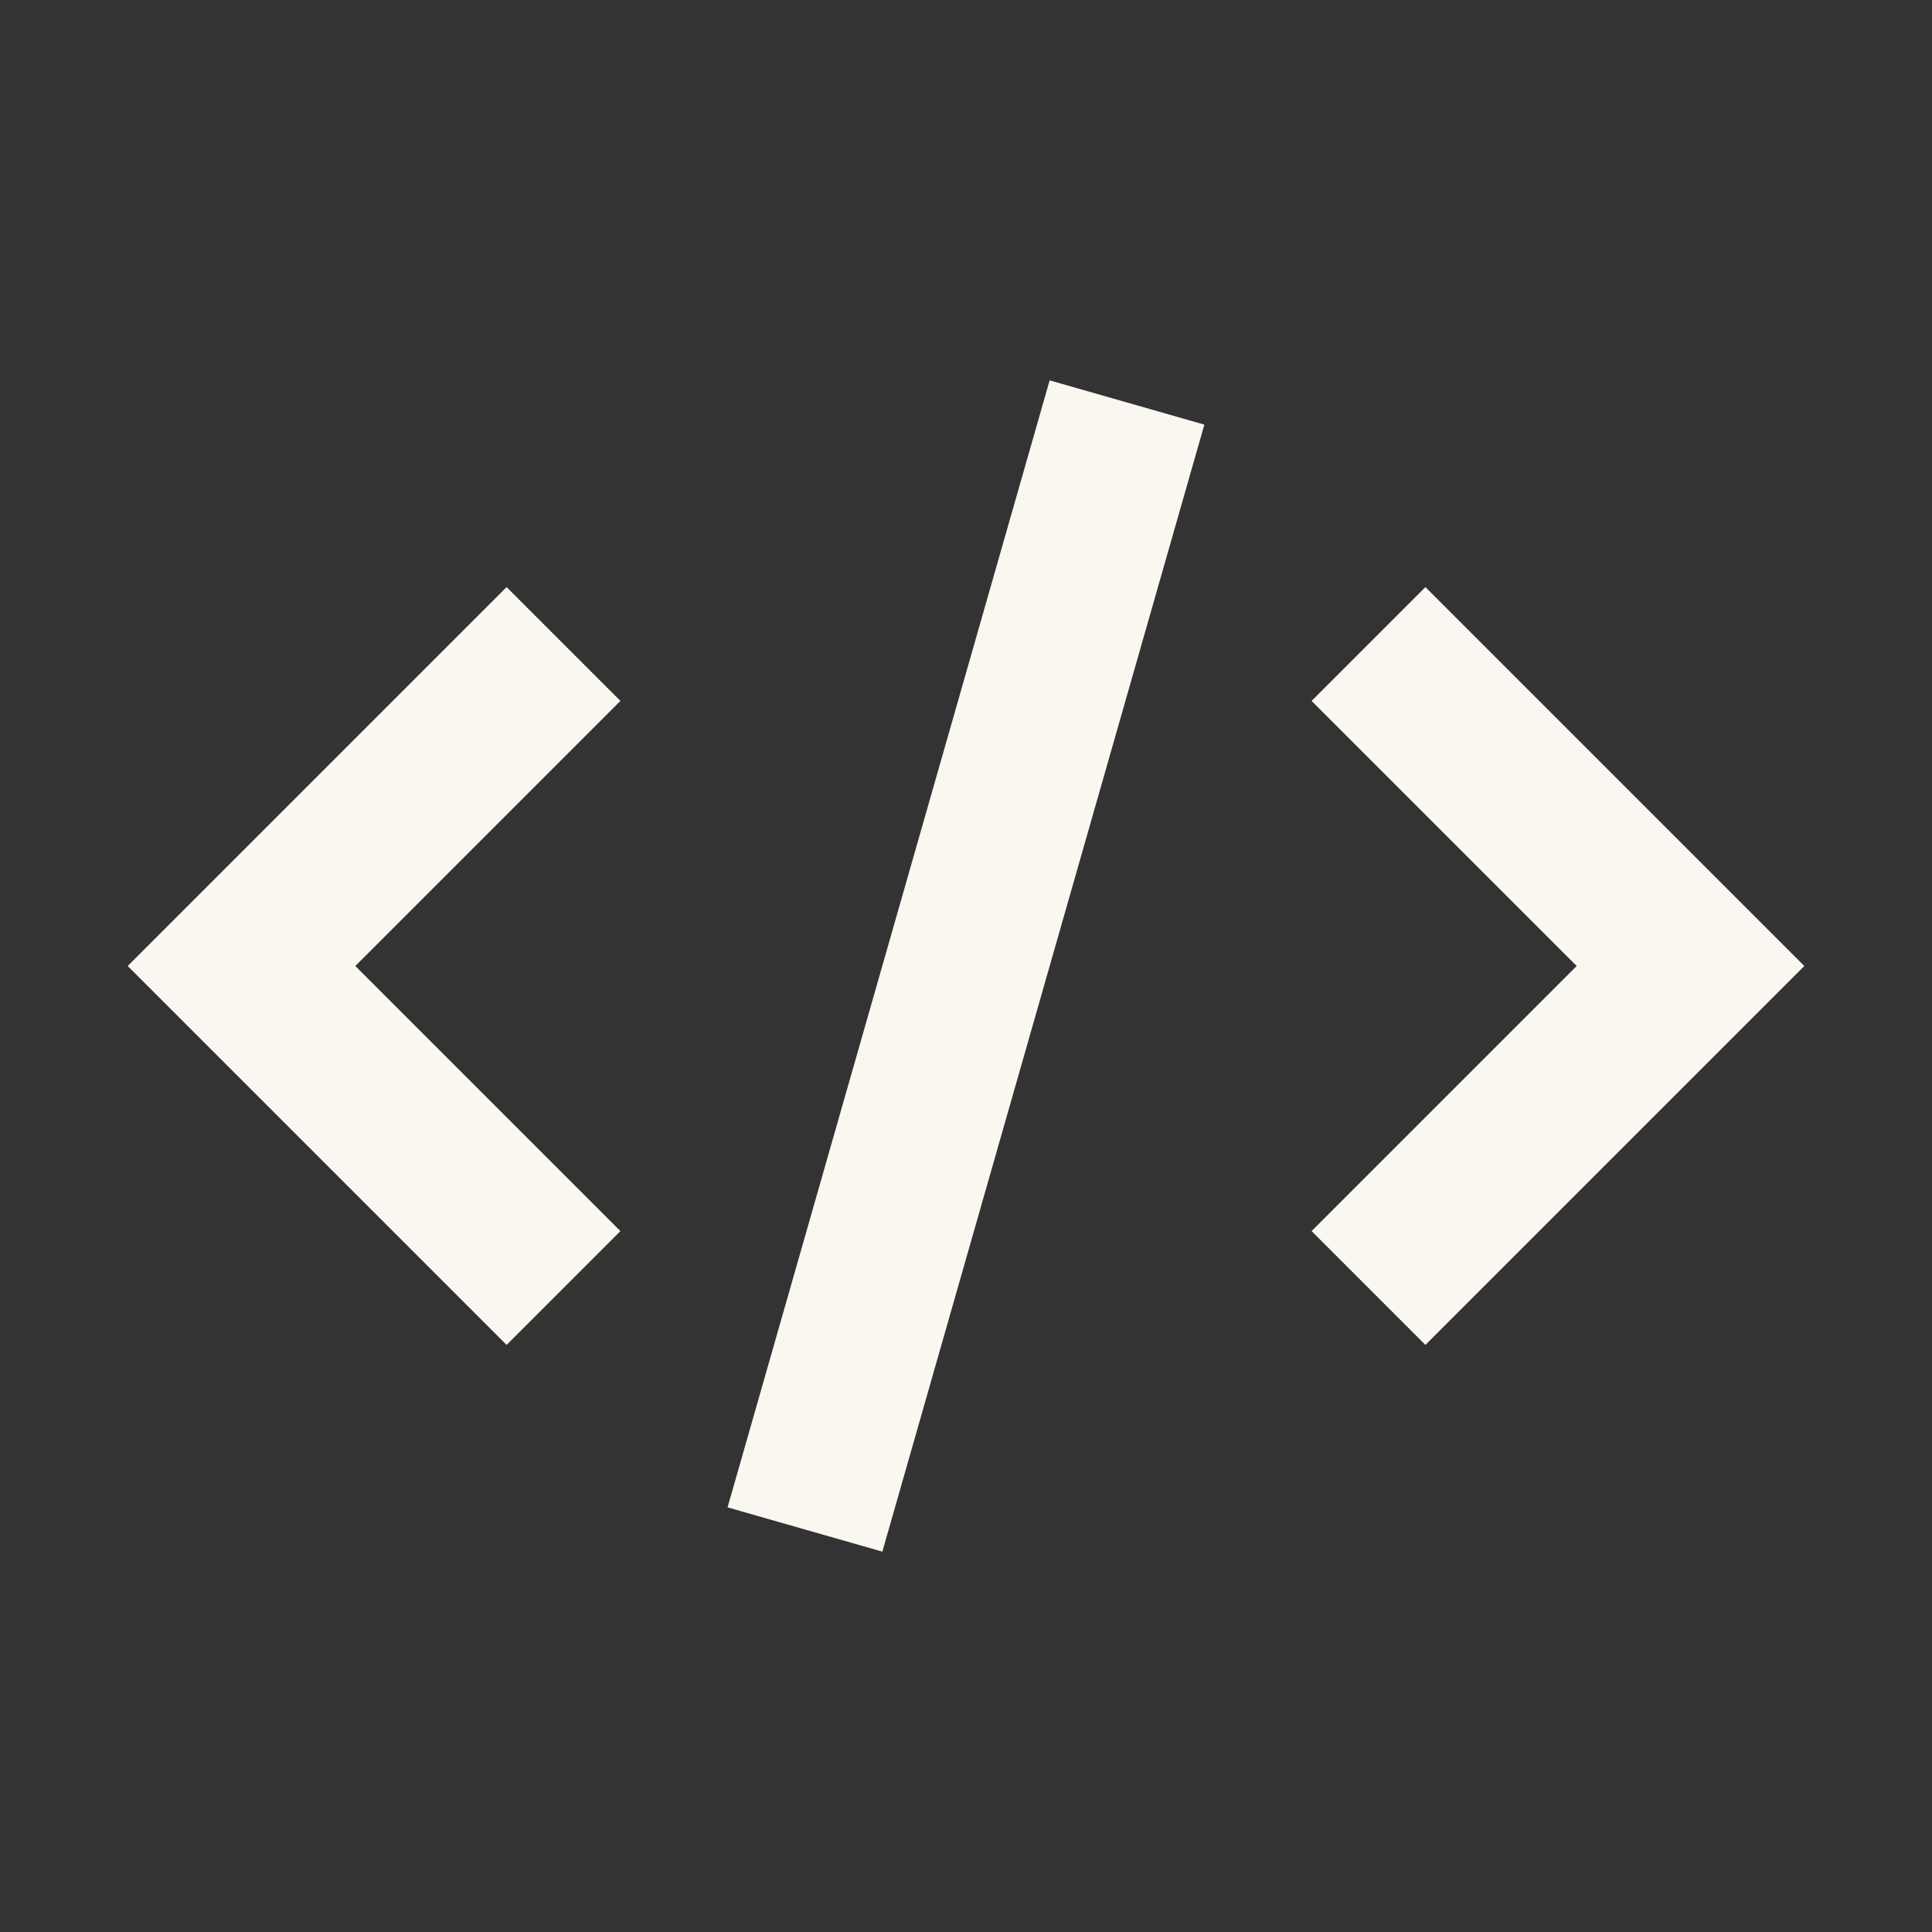
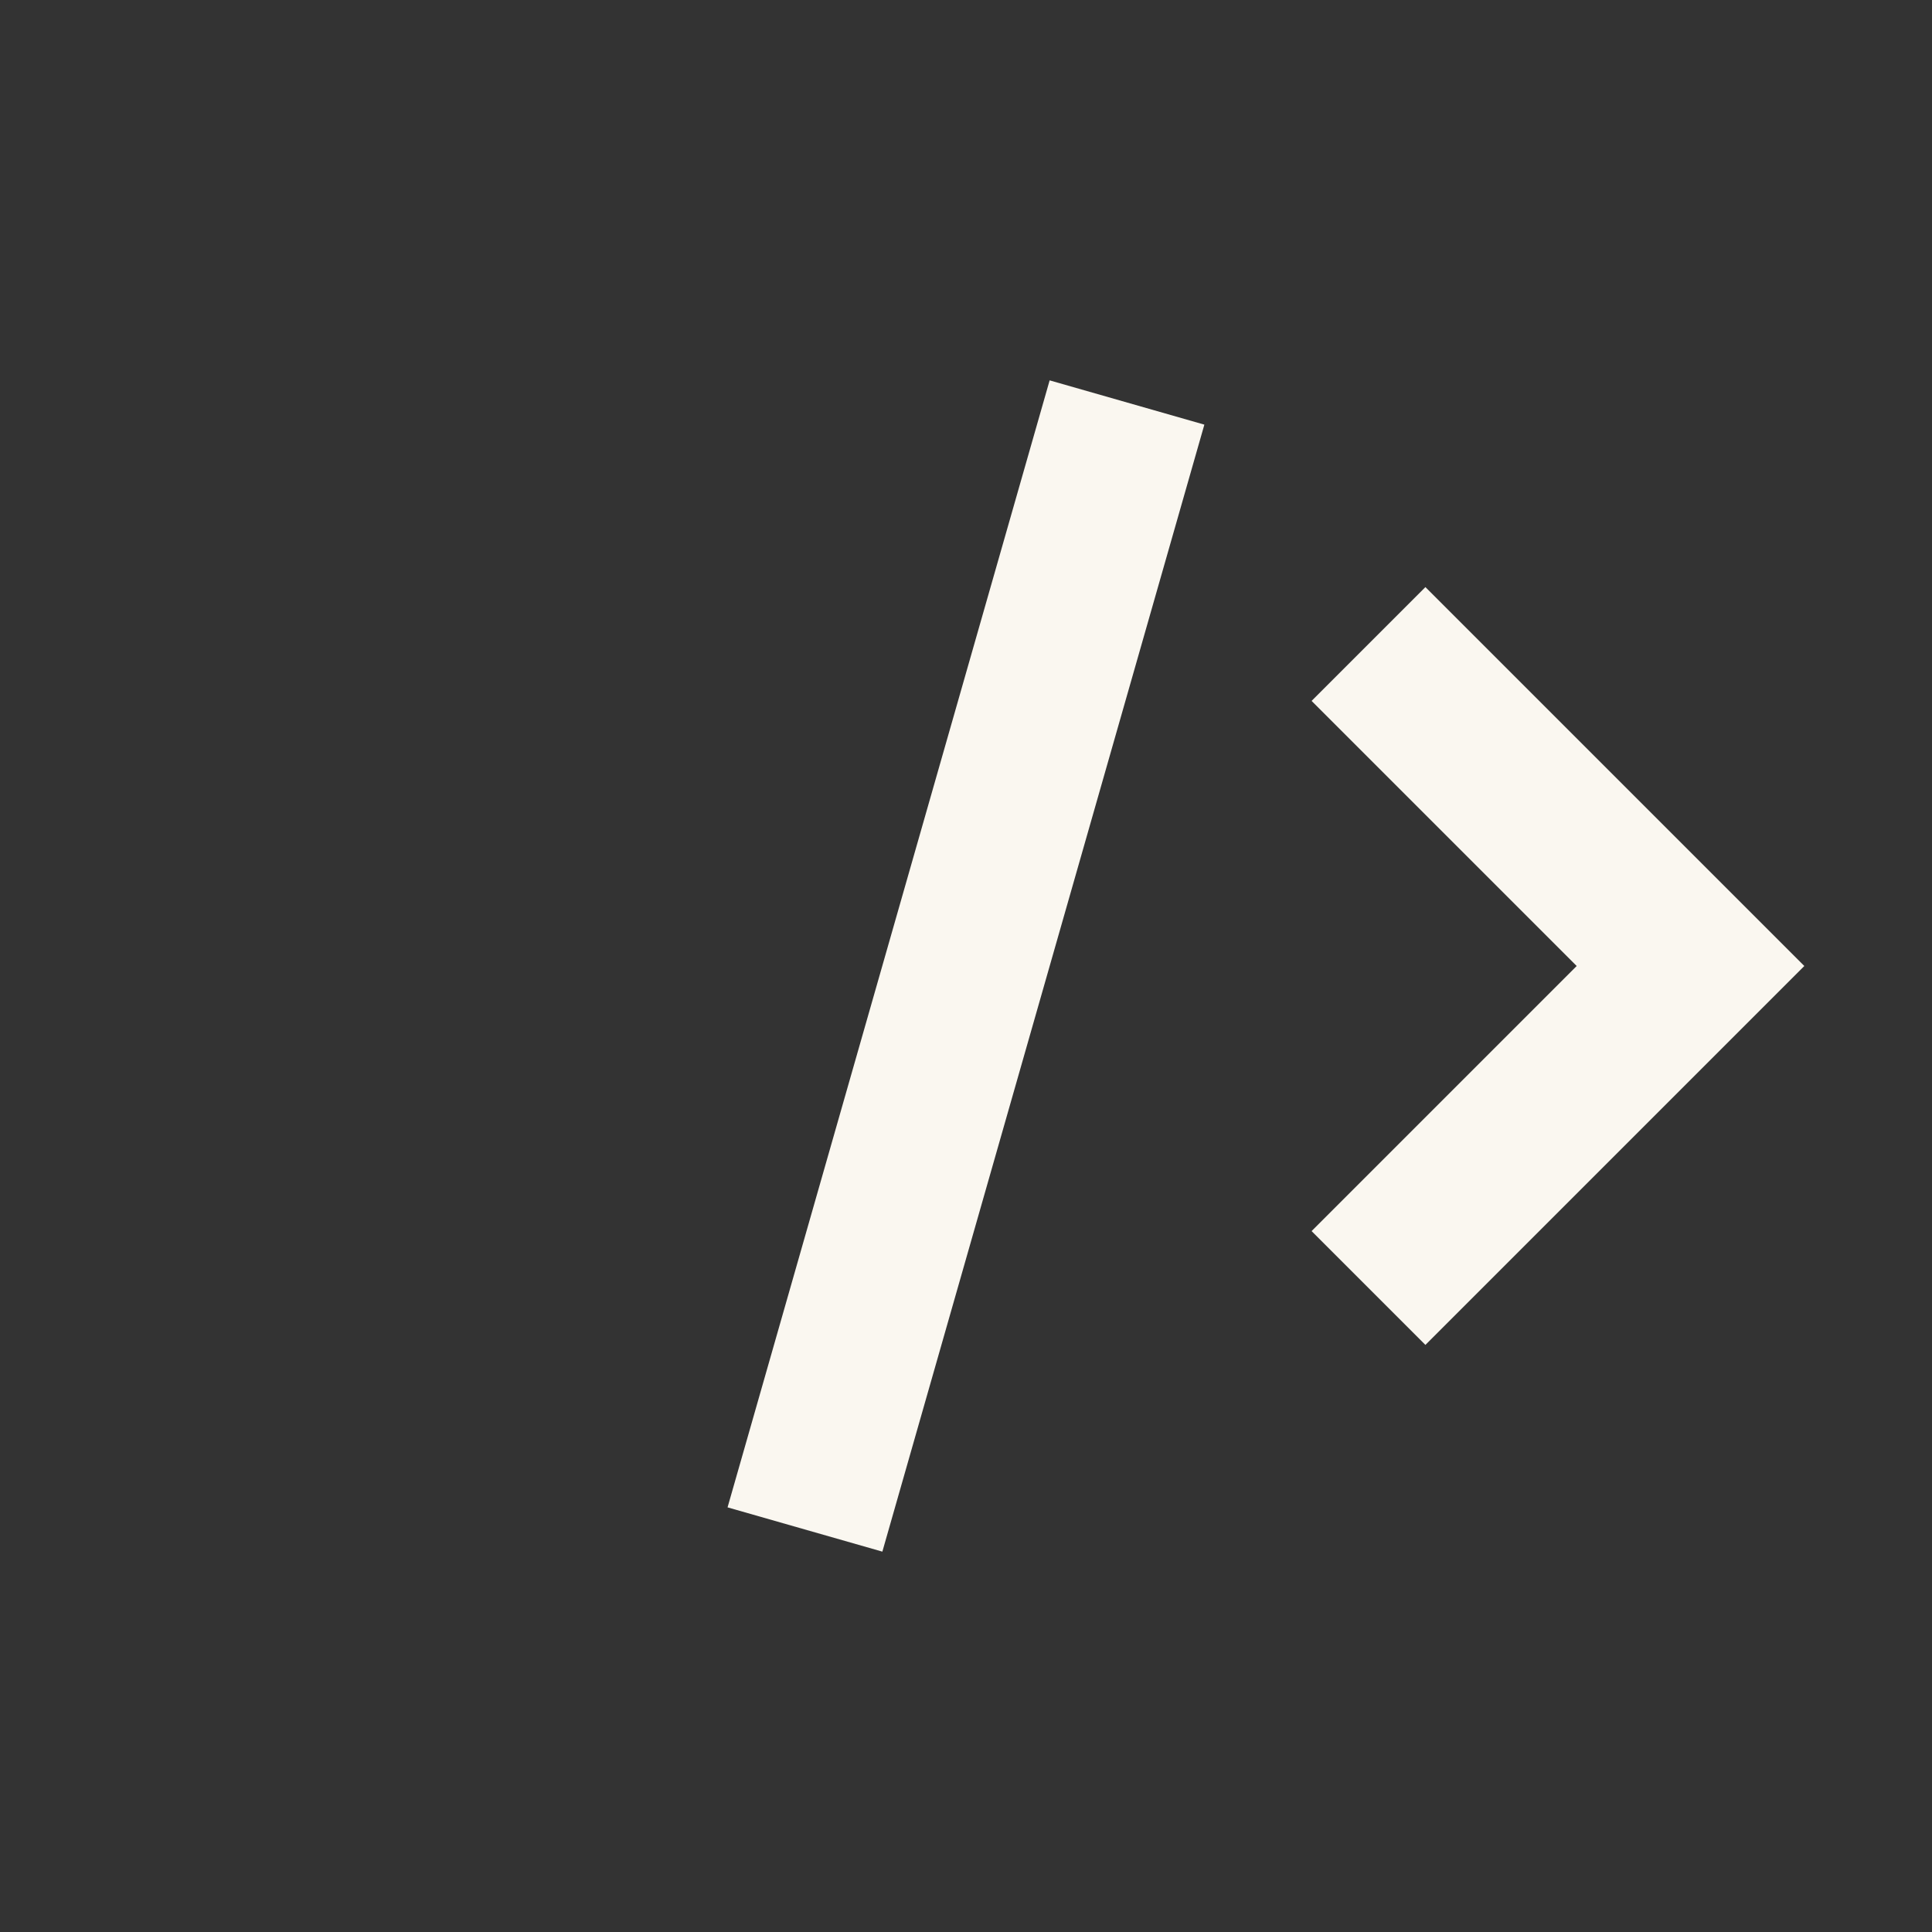
<svg xmlns="http://www.w3.org/2000/svg" width="48" height="48" viewBox="0 0 24 24" fill="none">
  <rect x="0" y="0" width="24" height="24" fill="#333333" stroke="none" />
  <path fill-rule="evenodd" clip-rule="evenodd" d="M17.707 16.707L16.293 15.293L19.586 12L16.293 8.707L17.707 7.293L22.414 12L17.707 16.707Z" fill="#FAF7F0" />
-   <path fill-rule="evenodd" clip-rule="evenodd" d="M6.293 16.707L7.707 15.293L4.414 12L7.707 8.707L6.293 7.293L1.586 12L6.293 16.707Z" fill="#FAF7F0" />
-   <path fill-rule="evenodd" clip-rule="evenodd" d="M10.961 19.275L14.961 5.275L13.039 4.725L9.038 18.725L10.961 19.275Z" fill="#FAF7F0" />
+   <path fill-rule="evenodd" clip-rule="evenodd" d="M10.961 19.275L14.961 5.275L13.039 4.725L9.038 18.725Z" fill="#FAF7F0" />
</svg>